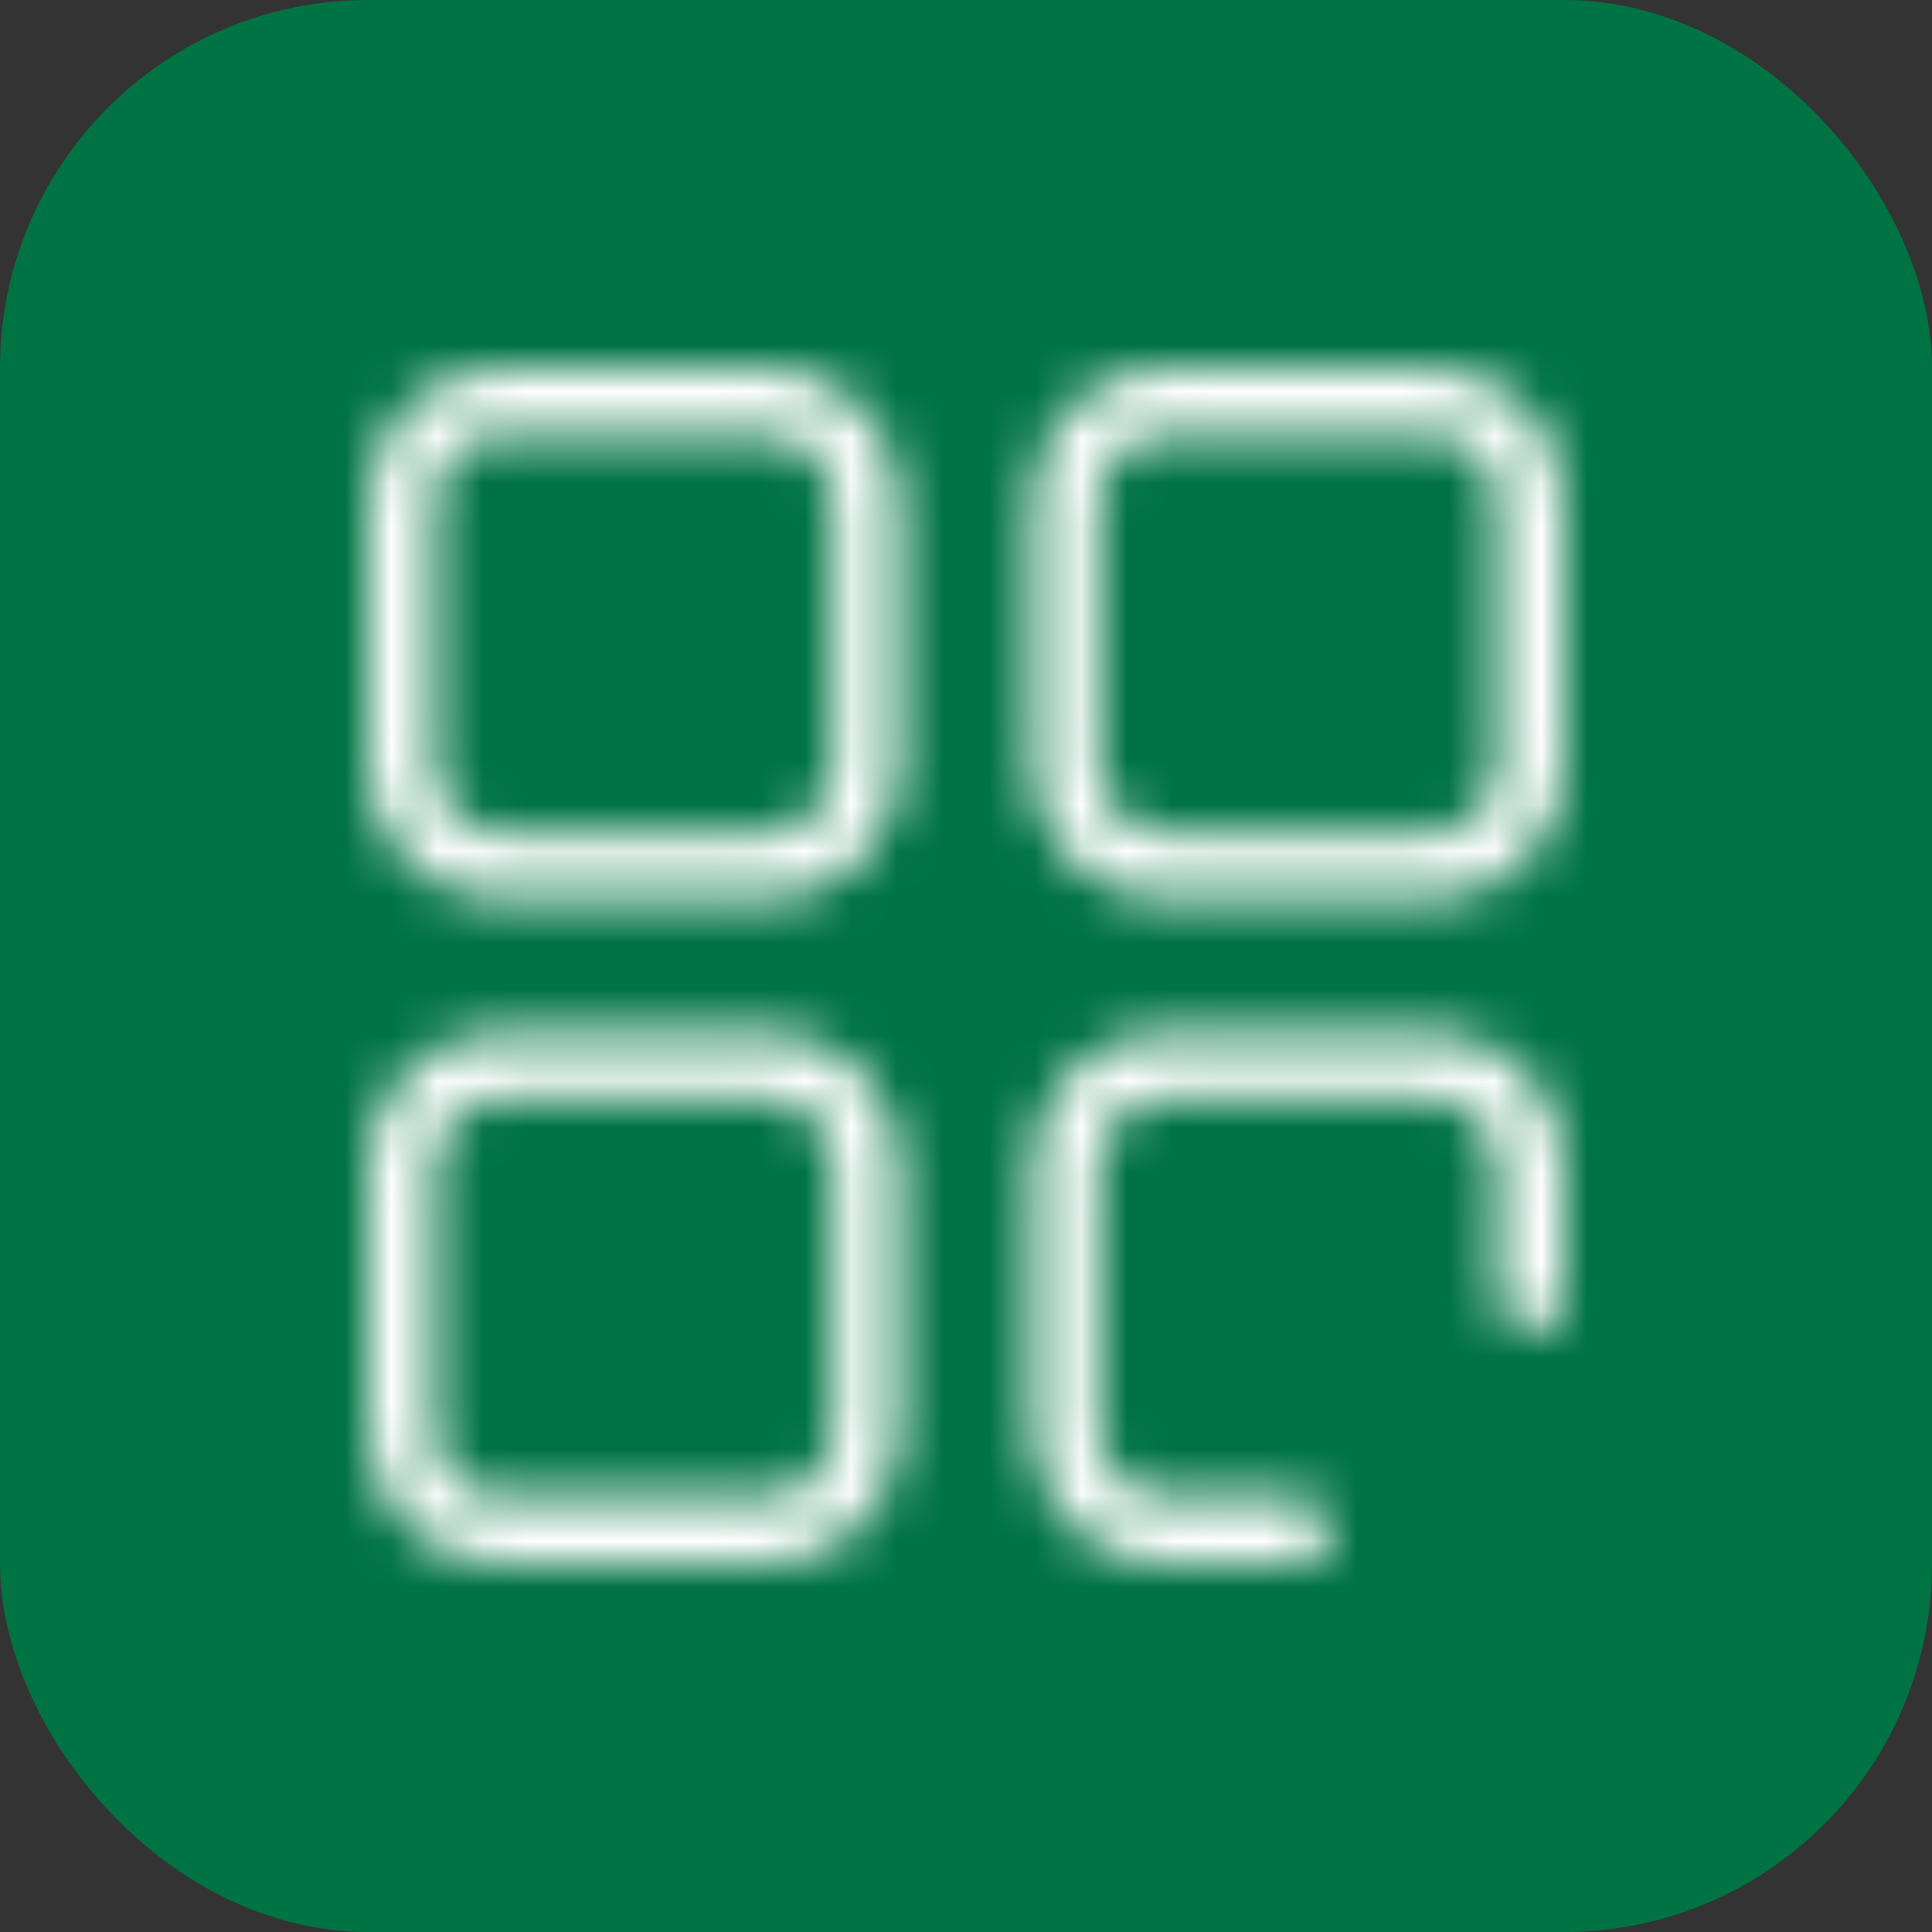
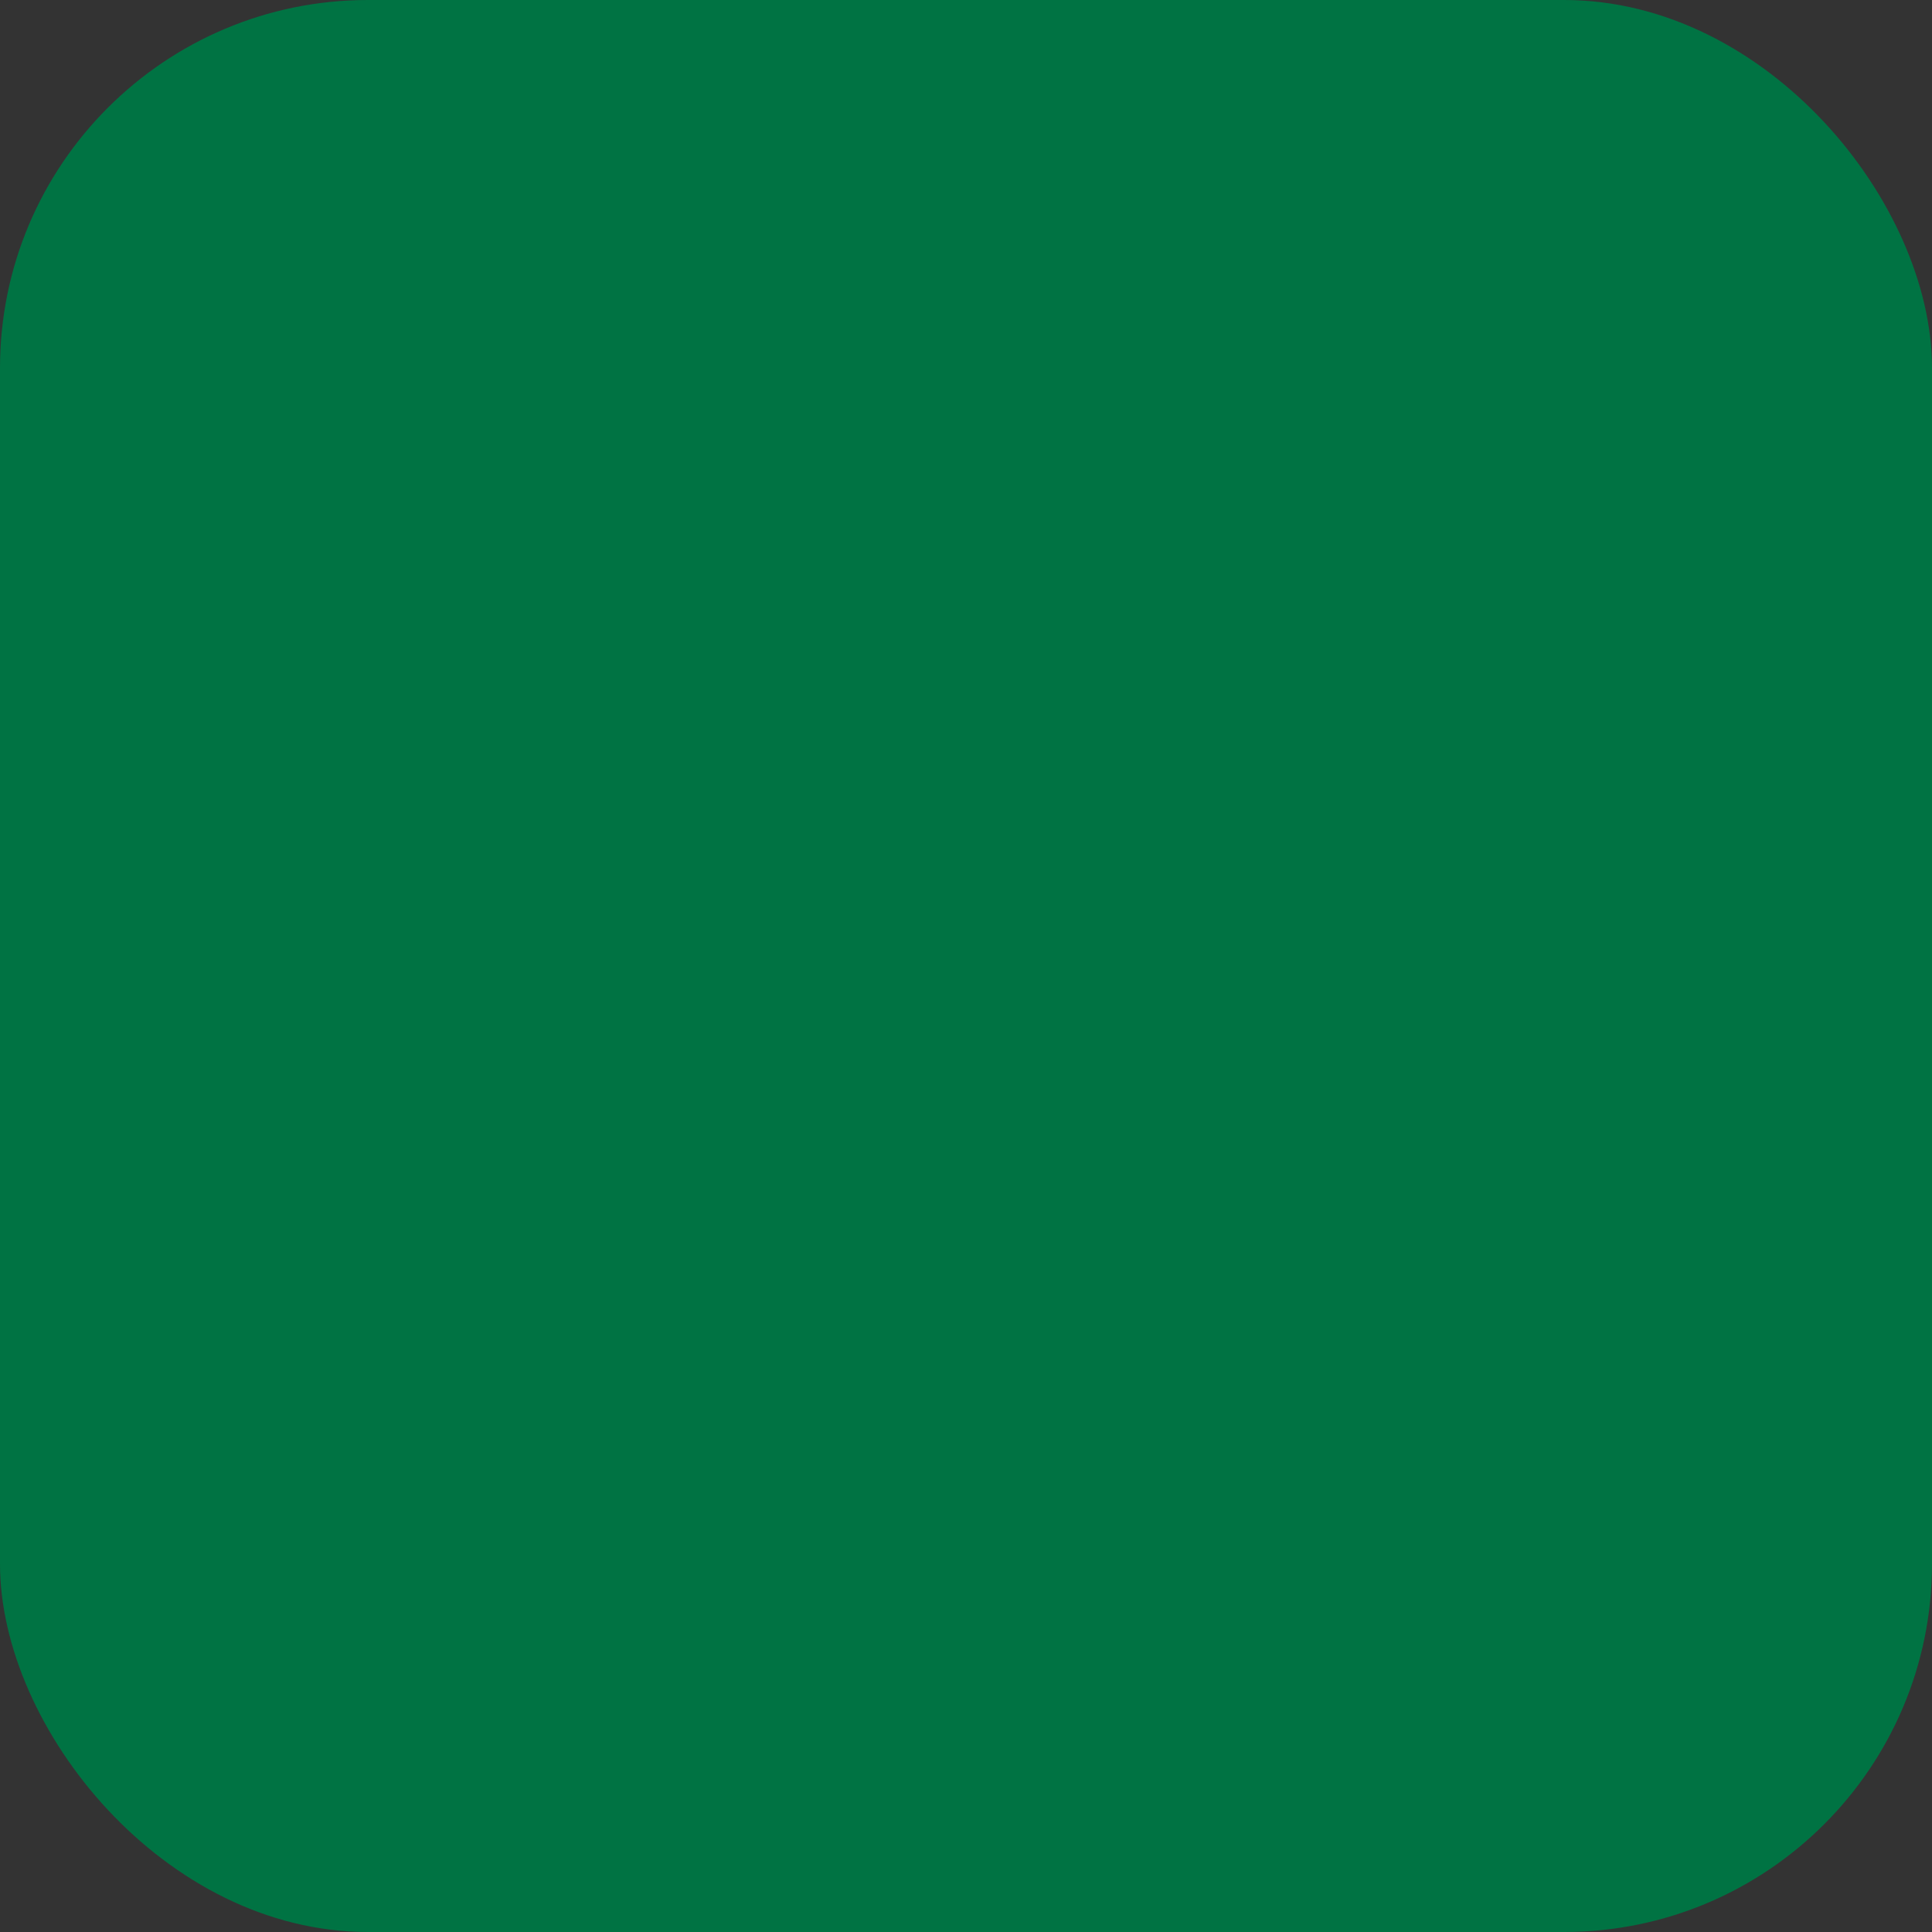
<svg xmlns="http://www.w3.org/2000/svg" width="42" height="42" viewBox="0 0 42 42" fill="none">
  <rect x="0" y="0" width="42" height="42" fill="#333333" stroke="none" />
  <rect width="42" height="42" rx="8" fill="#007343" />
  <mask id="path-2-inside-1_19101_868" fill="white">
-     <path d="M16.667 19.556H10.889C9.296 19.556 8 18.261 8 16.667V10.889C8 9.296 9.296 8 10.889 8H16.667C18.26 8 19.556 9.296 19.556 10.889V16.667C19.556 18.261 18.26 19.556 16.667 19.556ZM18.111 10.889C18.111 10.093 17.463 9.444 16.667 9.444H10.889C10.093 9.444 9.444 10.093 9.444 10.889V16.667C9.444 17.464 10.093 18.111 10.889 18.111H16.667C17.463 18.111 18.111 17.464 18.111 16.667V10.889ZM16.667 34H10.889C9.296 34 8 32.705 8 31.112V25.334C8 23.741 9.296 22.445 10.889 22.445H16.667C18.26 22.445 19.556 23.741 19.556 25.334V31.112C19.556 32.706 18.26 34 16.667 34ZM18.111 25.334C18.111 24.537 17.463 23.889 16.667 23.889H10.889C10.093 23.889 9.444 24.537 9.444 25.334V31.112C9.444 31.909 10.093 32.556 10.889 32.556H16.667C17.463 32.556 18.111 31.909 18.111 31.112V25.334ZM33.279 28.949C32.88 28.949 32.556 28.627 32.556 28.228V25.334C32.556 24.537 31.907 23.889 31.111 23.889H25.333C24.538 23.889 23.889 24.537 23.889 25.334V31.112C23.889 31.909 24.538 32.556 25.333 32.556H28.228C28.626 32.556 28.95 32.881 28.95 33.279C28.95 33.677 28.626 34 28.228 34H25.333C23.741 34 22.444 32.705 22.444 31.112V25.334C22.444 23.741 23.741 22.445 25.333 22.445H31.111C32.704 22.445 34 23.741 34 25.334V28.228C34 28.627 33.676 28.949 33.279 28.949ZM31.111 19.556H25.333C23.741 19.556 22.444 18.261 22.444 16.667V10.889C22.444 9.296 23.741 8 25.333 8H31.111C32.704 8 34 9.296 34 10.889V16.667C34 18.261 32.704 19.556 31.111 19.556ZM32.556 10.889C32.556 10.093 31.907 9.444 31.111 9.444H25.333C24.538 9.444 23.889 10.093 23.889 10.889V16.667C23.889 17.464 24.538 18.111 25.333 18.111H31.111C31.907 18.111 32.556 17.464 32.556 16.667V10.889Z" />
-   </mask>
-   <path d="M16.667 16.556H10.889V22.556H16.667V16.556ZM10.889 16.556C10.901 16.556 10.918 16.559 10.935 16.566C10.951 16.573 10.961 16.58 10.968 16.587C10.975 16.595 10.983 16.605 10.99 16.62C10.997 16.638 11 16.655 11 16.667H5C5 19.918 7.64 22.556 10.889 22.556V16.556ZM11 16.667V10.889H5V16.667H11ZM11 10.889C11 10.901 10.997 10.919 10.99 10.936C10.983 10.951 10.976 10.961 10.969 10.969C10.961 10.975 10.951 10.983 10.936 10.99C10.919 10.997 10.901 11 10.889 11V5C7.639 5 5 7.639 5 10.889H11ZM10.889 11H16.667V5H10.889V11ZM16.667 11C16.655 11 16.637 10.997 16.62 10.99C16.605 10.983 16.594 10.975 16.587 10.968C16.58 10.961 16.572 10.951 16.566 10.936C16.558 10.918 16.556 10.901 16.556 10.889H22.556C22.556 7.64 19.917 5 16.667 5V11ZM16.556 10.889V16.667H22.556V10.889H16.556ZM16.556 16.667C16.556 16.655 16.558 16.638 16.566 16.621C16.572 16.605 16.58 16.595 16.587 16.588C16.595 16.58 16.605 16.573 16.62 16.566C16.638 16.559 16.655 16.556 16.667 16.556V22.556C19.916 22.556 22.556 19.918 22.556 16.667H16.556ZM21.111 10.889C21.111 8.436 19.12 6.444 16.667 6.444V12.444C15.806 12.444 15.111 11.749 15.111 10.889H21.111ZM16.667 6.444H10.889V12.444H16.667V6.444ZM10.889 6.444C8.437 6.444 6.444 8.435 6.444 10.889H12.444C12.444 11.75 11.749 12.444 10.889 12.444V6.444ZM6.444 10.889V16.667H12.444V10.889H6.444ZM6.444 16.667C6.444 19.122 8.438 21.111 10.889 21.111V15.111C11.748 15.111 12.444 15.806 12.444 16.667H6.444ZM10.889 21.111H16.667V15.111H10.889V21.111ZM16.667 21.111C19.119 21.111 21.111 19.121 21.111 16.667H15.111C15.111 15.806 15.807 15.111 16.667 15.111V21.111ZM21.111 16.667V10.889H15.111V16.667H21.111ZM16.667 31H10.889V37H16.667V31ZM10.889 31C10.9 31 10.918 31.003 10.935 31.01C10.95 31.017 10.961 31.024 10.968 31.032C10.975 31.039 10.983 31.049 10.99 31.065C10.997 31.082 11 31.1 11 31.112H5C5 34.364 7.641 37 10.889 37V31ZM11 31.112V25.334H5V31.112H11ZM11 25.334C11 25.346 10.997 25.363 10.99 25.381C10.983 25.396 10.976 25.406 10.969 25.413C10.961 25.42 10.951 25.428 10.936 25.434C10.919 25.442 10.901 25.445 10.889 25.445V19.445C7.639 19.445 5 22.084 5 25.334H11ZM10.889 25.445H16.667V19.445H10.889V25.445ZM16.667 25.445C16.655 25.445 16.637 25.442 16.62 25.434C16.605 25.428 16.594 25.42 16.587 25.413C16.58 25.406 16.572 25.396 16.566 25.381C16.558 25.363 16.556 25.346 16.556 25.334H22.556C22.556 22.084 19.917 19.445 16.667 19.445V25.445ZM16.556 25.334V31.112H22.556V25.334H16.556ZM16.556 31.112C16.556 31.1 16.558 31.083 16.566 31.065C16.572 31.05 16.58 31.039 16.588 31.032C16.595 31.024 16.605 31.017 16.621 31.01C16.638 31.003 16.655 31 16.667 31V37C19.916 37 22.556 34.363 22.556 31.112H16.556ZM21.111 25.334C21.111 22.881 19.12 20.889 16.667 20.889V26.889C15.806 26.889 15.111 26.194 15.111 25.334H21.111ZM16.667 20.889H10.889V26.889H16.667V20.889ZM10.889 20.889C8.437 20.889 6.444 22.88 6.444 25.334H12.444C12.444 26.195 11.749 26.889 10.889 26.889V20.889ZM6.444 25.334V31.112H12.444V25.334H6.444ZM6.444 31.112C6.444 33.567 8.438 35.556 10.889 35.556V29.556C11.748 29.556 12.444 30.25 12.444 31.112H6.444ZM10.889 35.556H16.667V29.556H10.889V35.556ZM16.667 35.556C19.119 35.556 21.111 33.566 21.111 31.112H15.111C15.111 30.251 15.807 29.556 16.667 29.556V35.556ZM21.111 31.112V25.334H15.111V31.112H21.111ZM33.279 25.949C34.525 25.949 35.556 26.959 35.556 28.228H29.556C29.556 30.296 31.234 31.949 33.279 31.949V25.949ZM35.556 28.228V25.334H29.556V28.228H35.556ZM35.556 25.334C35.556 22.881 33.564 20.889 31.111 20.889V26.889C30.251 26.889 29.556 26.194 29.556 25.334H35.556ZM31.111 20.889H25.333V26.889H31.111V20.889ZM25.333 20.889C22.881 20.889 20.889 22.88 20.889 25.334H26.889C26.889 26.195 26.194 26.889 25.333 26.889V20.889ZM20.889 25.334V31.112H26.889V25.334H20.889ZM20.889 31.112C20.889 33.567 22.882 35.556 25.333 35.556V29.556C26.193 29.556 26.889 30.25 26.889 31.112H20.889ZM25.333 35.556H28.228V29.556H25.333V35.556ZM28.228 35.556C26.964 35.556 25.95 34.532 25.95 33.279H31.95C31.95 31.23 30.289 29.556 28.228 29.556V35.556ZM25.95 33.279C25.95 32.014 26.975 31 28.228 31V37C30.277 37 31.95 35.34 31.95 33.279H25.95ZM28.228 31H25.333V37H28.228V31ZM25.333 31C25.345 31 25.362 31.003 25.38 31.01C25.395 31.017 25.405 31.024 25.412 31.032C25.42 31.039 25.428 31.049 25.434 31.065C25.442 31.082 25.444 31.1 25.444 31.112H19.444C19.444 34.364 22.085 37 25.333 37V31ZM25.444 31.112V25.334H19.444V31.112H25.444ZM25.444 25.334C25.444 25.346 25.441 25.363 25.434 25.381C25.428 25.396 25.42 25.406 25.413 25.413C25.406 25.42 25.396 25.428 25.381 25.434C25.363 25.442 25.345 25.445 25.333 25.445V19.445C22.084 19.445 19.444 22.084 19.444 25.334H25.444ZM25.333 25.445H31.111V19.445H25.333V25.445ZM31.111 25.445C31.099 25.445 31.082 25.442 31.064 25.434C31.049 25.428 31.039 25.42 31.032 25.413C31.024 25.406 31.017 25.396 31.01 25.381C31.003 25.363 31 25.346 31 25.334H37C37 22.084 34.362 19.445 31.111 19.445V25.445ZM31 25.334V28.228H37V25.334H31ZM31 28.228C31 26.966 32.024 25.949 33.279 25.949V31.949C35.329 31.949 37 30.289 37 28.228H31ZM31.111 16.556H25.333V22.556H31.111V16.556ZM25.333 16.556C25.345 16.556 25.363 16.559 25.38 16.566C25.395 16.573 25.405 16.58 25.413 16.587C25.42 16.595 25.428 16.605 25.434 16.62C25.442 16.638 25.444 16.655 25.444 16.667H19.444C19.444 19.918 22.084 22.556 25.333 22.556V16.556ZM25.444 16.667V10.889H19.444V16.667H25.444ZM25.444 10.889C25.444 10.901 25.441 10.919 25.434 10.936C25.428 10.951 25.42 10.961 25.413 10.969C25.406 10.975 25.396 10.983 25.381 10.99C25.363 10.997 25.345 11 25.333 11V5C22.084 5 19.444 7.639 19.444 10.889H25.444ZM25.333 11H31.111V5H25.333V11ZM31.111 11C31.099 11 31.082 10.997 31.064 10.99C31.049 10.983 31.039 10.975 31.032 10.968C31.024 10.961 31.017 10.951 31.01 10.936C31.003 10.918 31 10.901 31 10.889H37C37 7.64 34.362 5 31.111 5V11ZM31 10.889V16.667H37V10.889H31ZM31 16.667C31 16.655 31.003 16.638 31.01 16.621C31.017 16.605 31.025 16.595 31.032 16.588C31.039 16.58 31.05 16.573 31.065 16.566C31.082 16.559 31.1 16.556 31.111 16.556V22.556C34.361 22.556 37 19.918 37 16.667H31ZM35.556 10.889C35.556 8.436 33.564 6.444 31.111 6.444V12.444C30.251 12.444 29.556 11.749 29.556 10.889H35.556ZM31.111 6.444H25.333V12.444H31.111V6.444ZM25.333 6.444C22.881 6.444 20.889 8.435 20.889 10.889H26.889C26.889 11.75 26.194 12.444 25.333 12.444V6.444ZM20.889 10.889V16.667H26.889V10.889H20.889ZM20.889 16.667C20.889 19.122 22.882 21.111 25.333 21.111V15.111C26.193 15.111 26.889 15.806 26.889 16.667H20.889ZM25.333 21.111H31.111V15.111H25.333V21.111ZM31.111 21.111C33.564 21.111 35.556 19.121 35.556 16.667H29.556C29.556 15.806 30.251 15.111 31.111 15.111V21.111ZM35.556 16.667V10.889H29.556V16.667H35.556Z" fill="white" mask="url(#path-2-inside-1_19101_868)" />
+     </mask>
</svg>